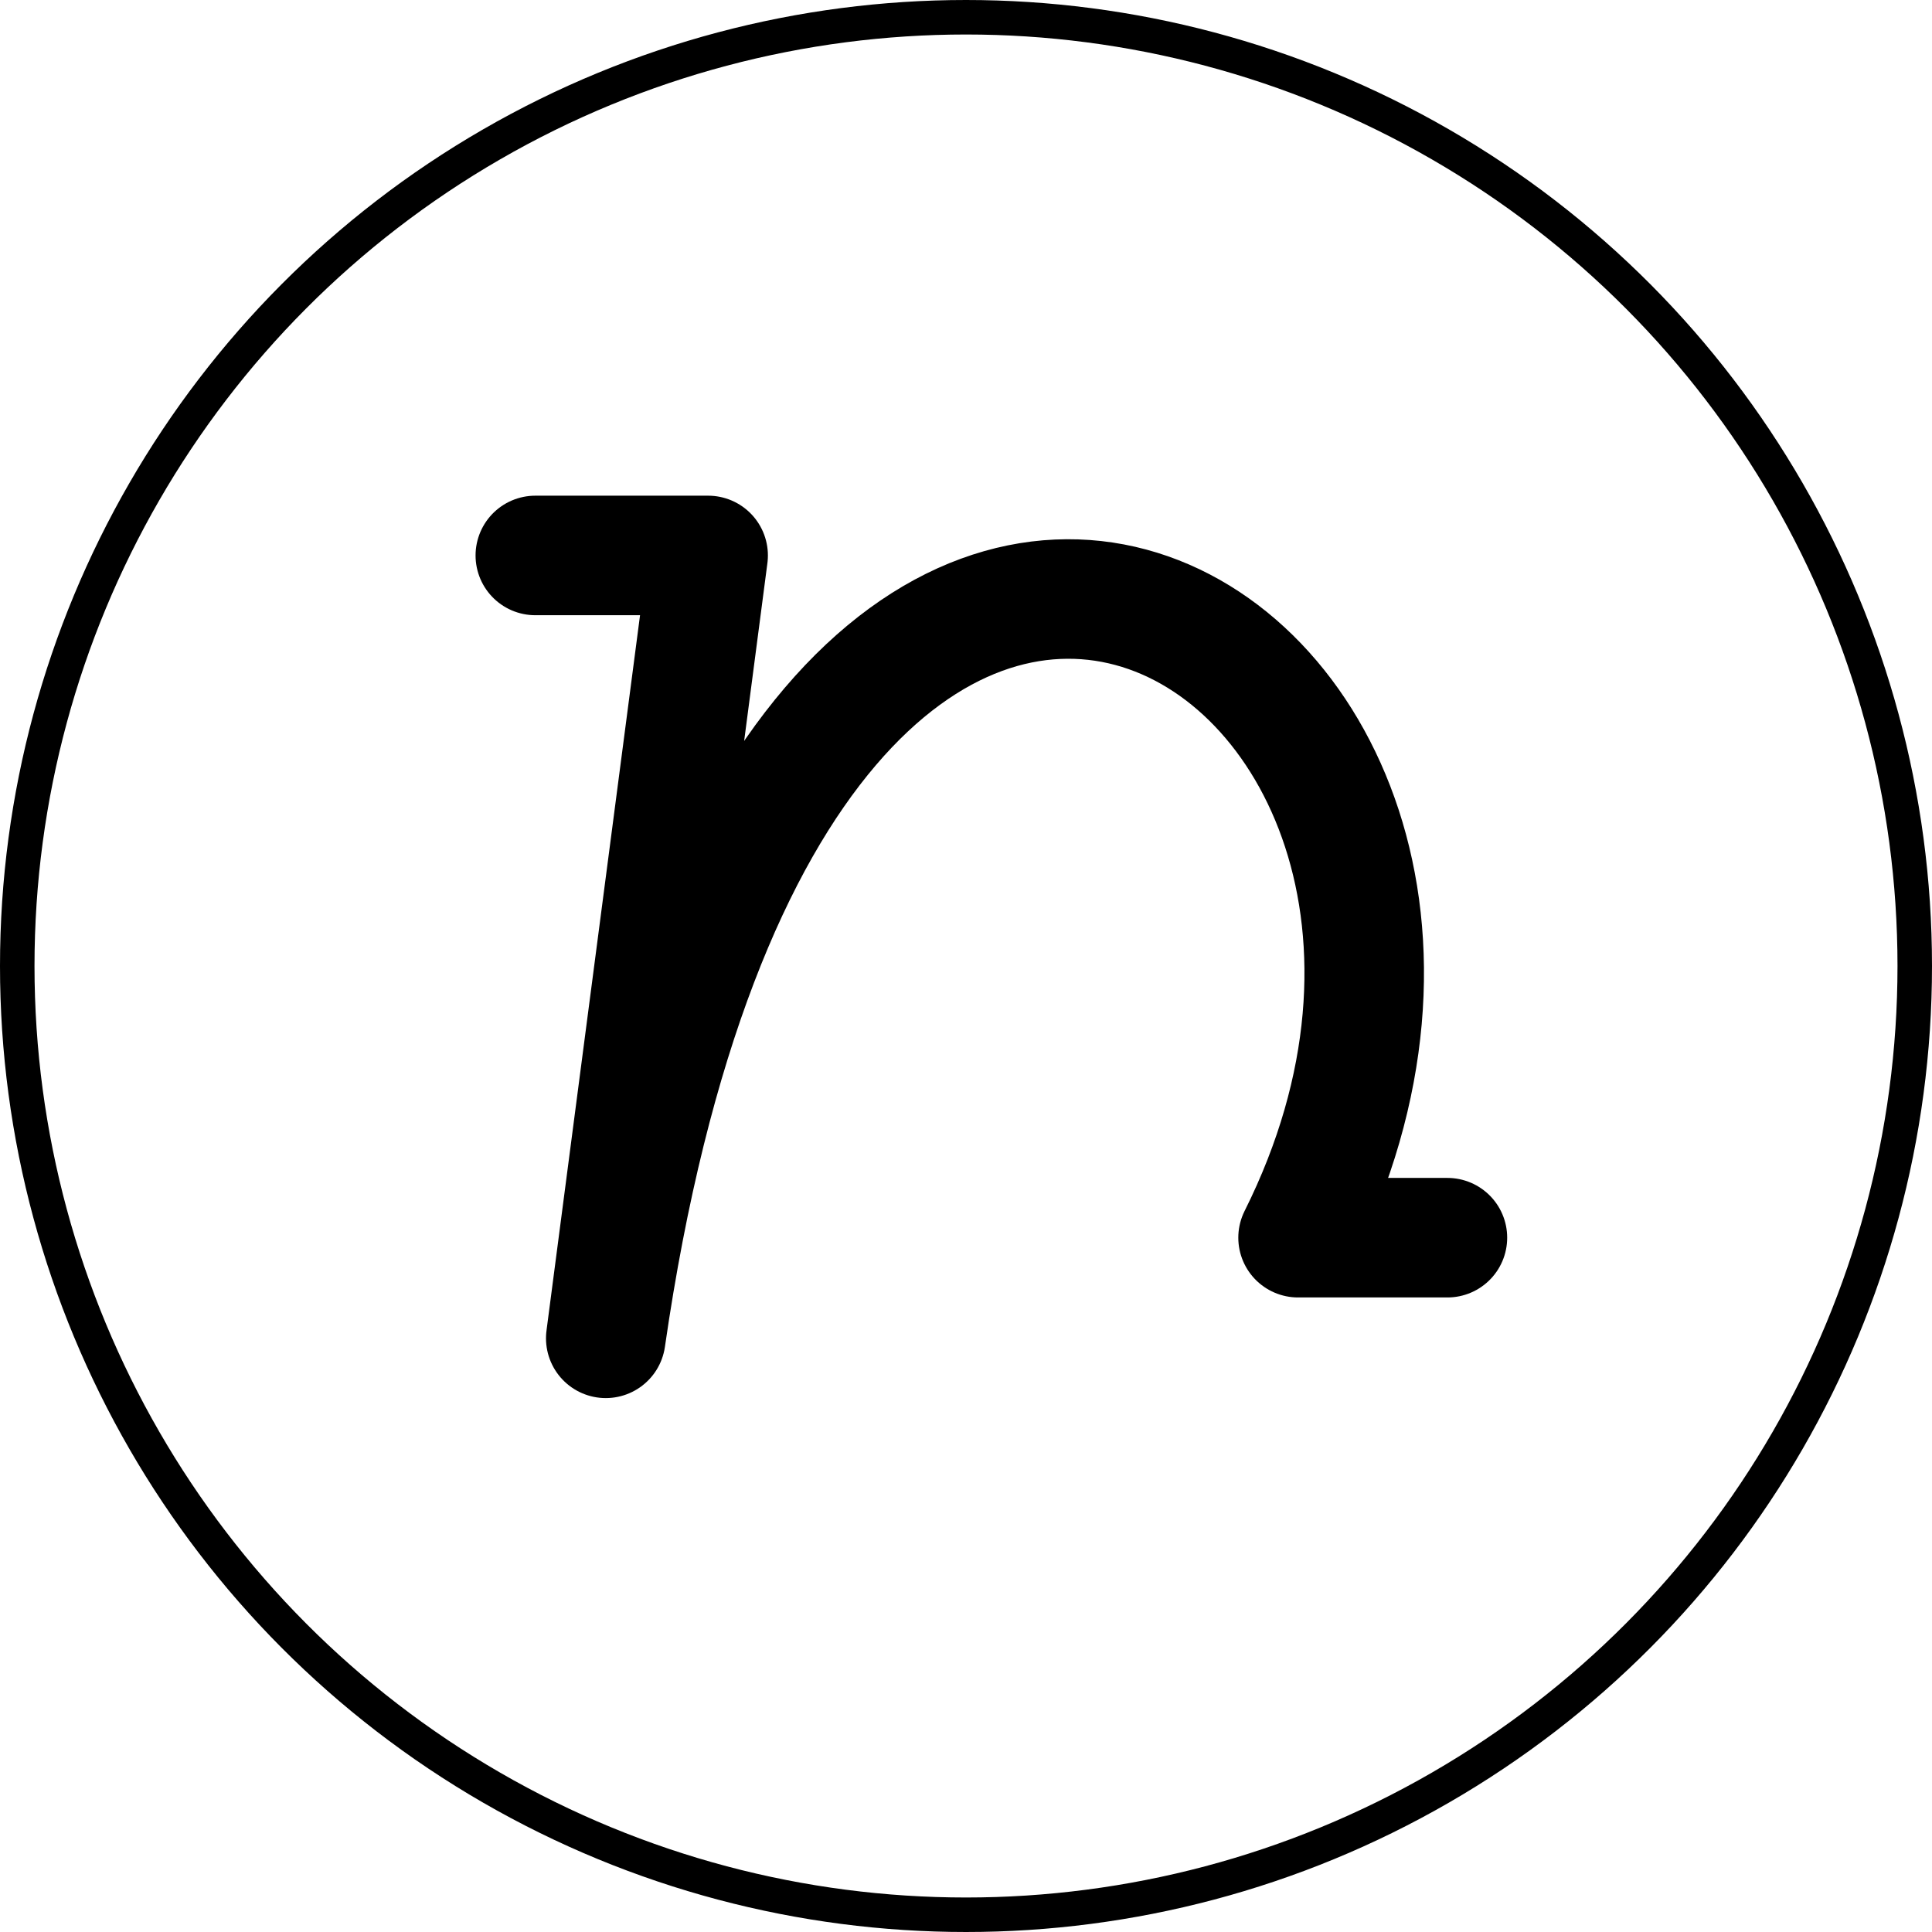
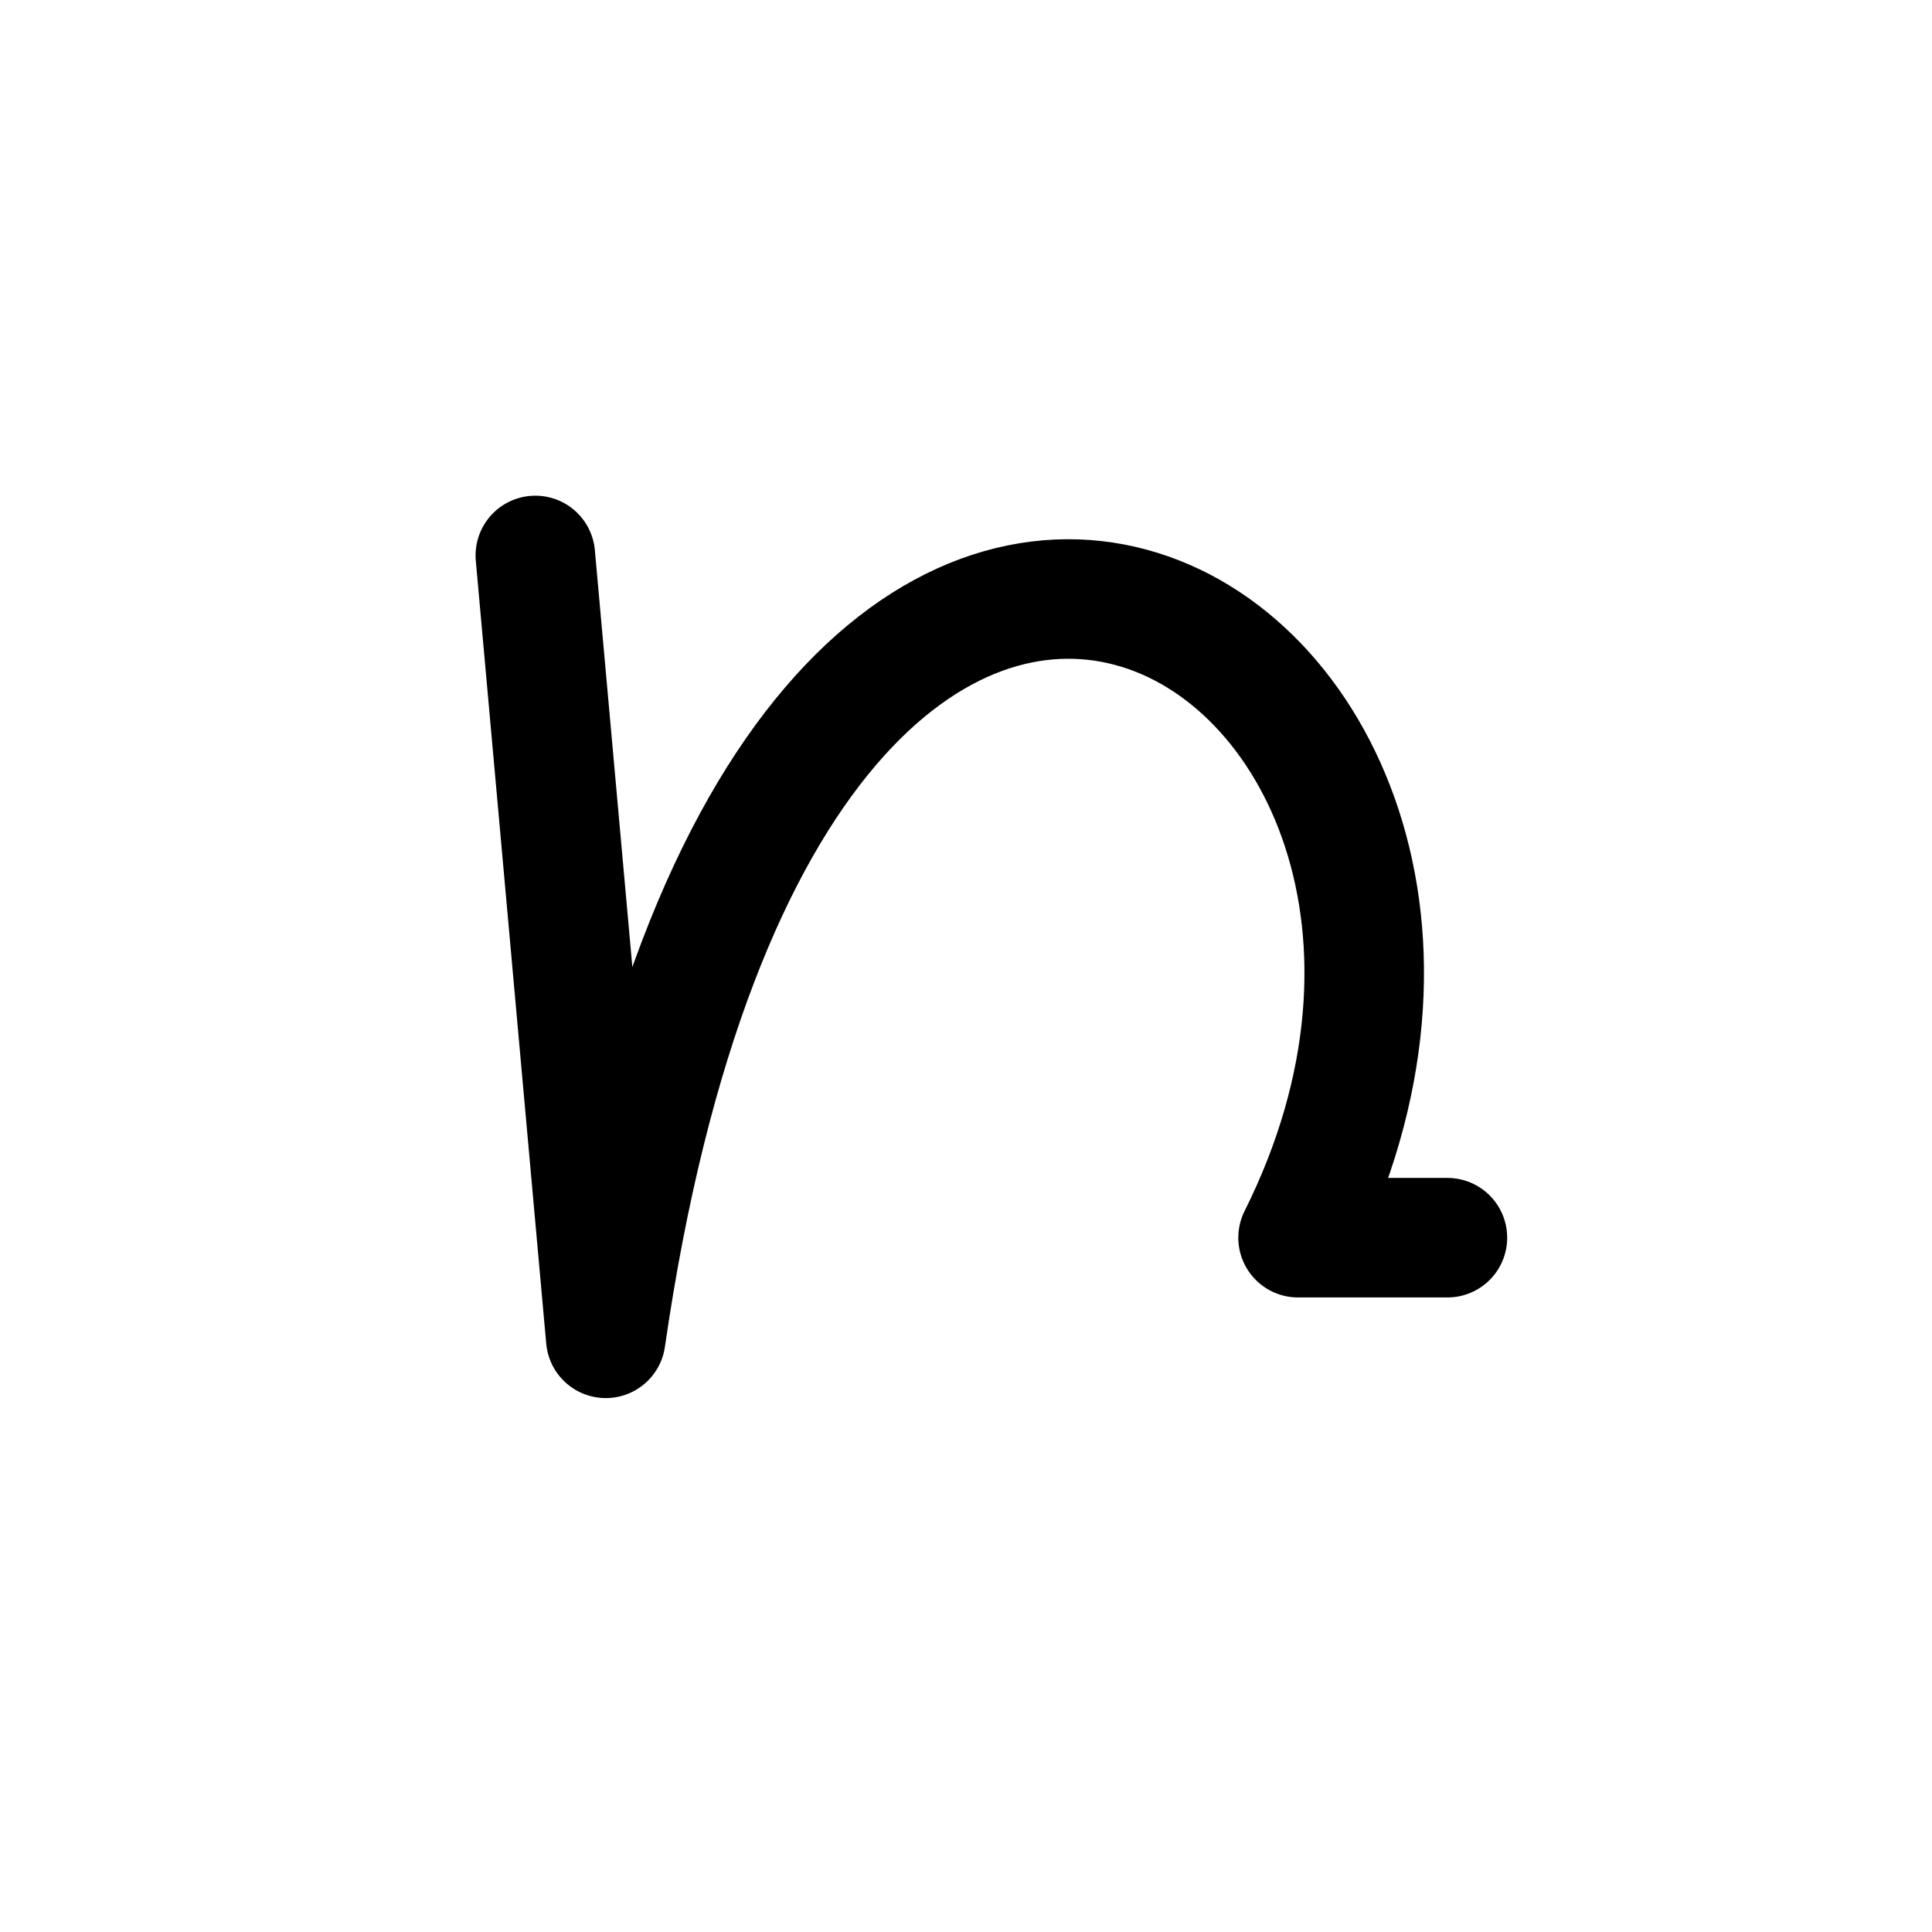
<svg xmlns="http://www.w3.org/2000/svg" width="560" height="560" viewBox="0 0 560 560" fill="none">
-   <circle cx="280" cy="280" r="275" stroke="black" stroke-width="10" />
-   <path d="M155.167 161H205.256L175.583 387.917C226.333 36.75 463.75 183.75 376.25 358.75H419.541" stroke="black" stroke-width="34.647" stroke-miterlimit="1.643" stroke-linecap="round" stroke-linejoin="round" />
+   <path d="M155.167 161L175.583 387.917C226.333 36.75 463.75 183.75 376.25 358.75H419.541" stroke="black" stroke-width="34.647" stroke-miterlimit="1.643" stroke-linecap="round" stroke-linejoin="round" />
</svg>